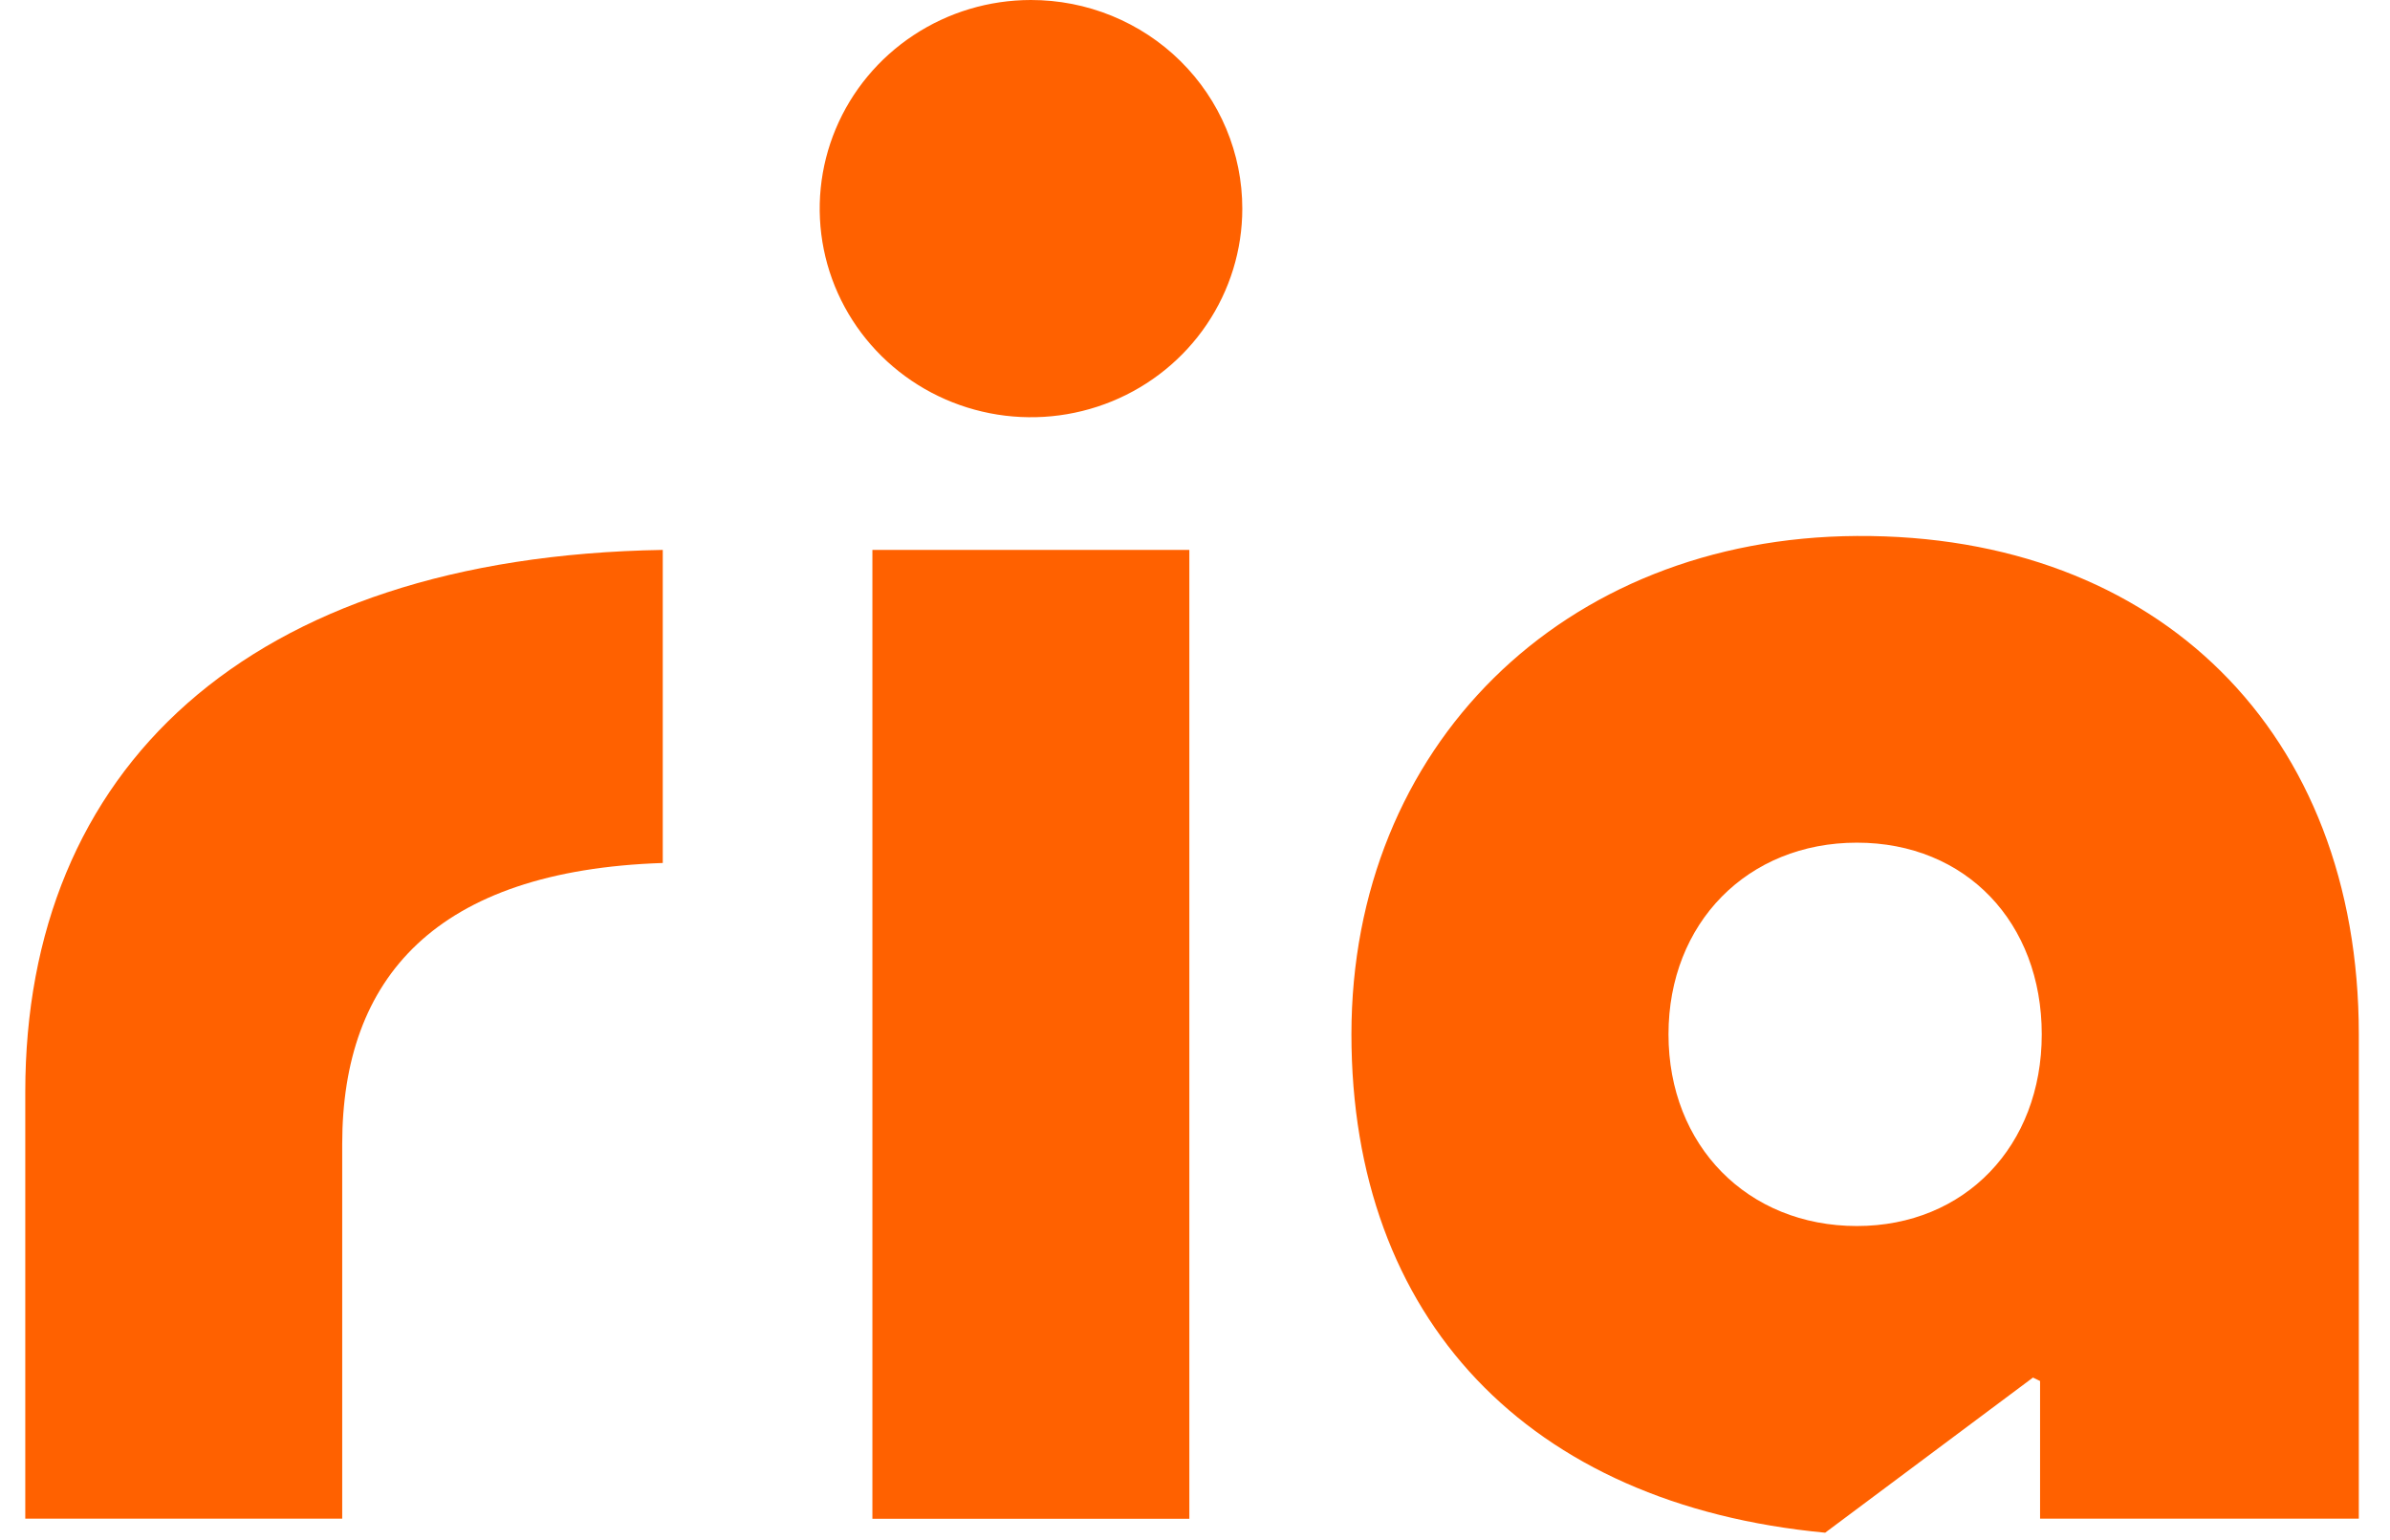
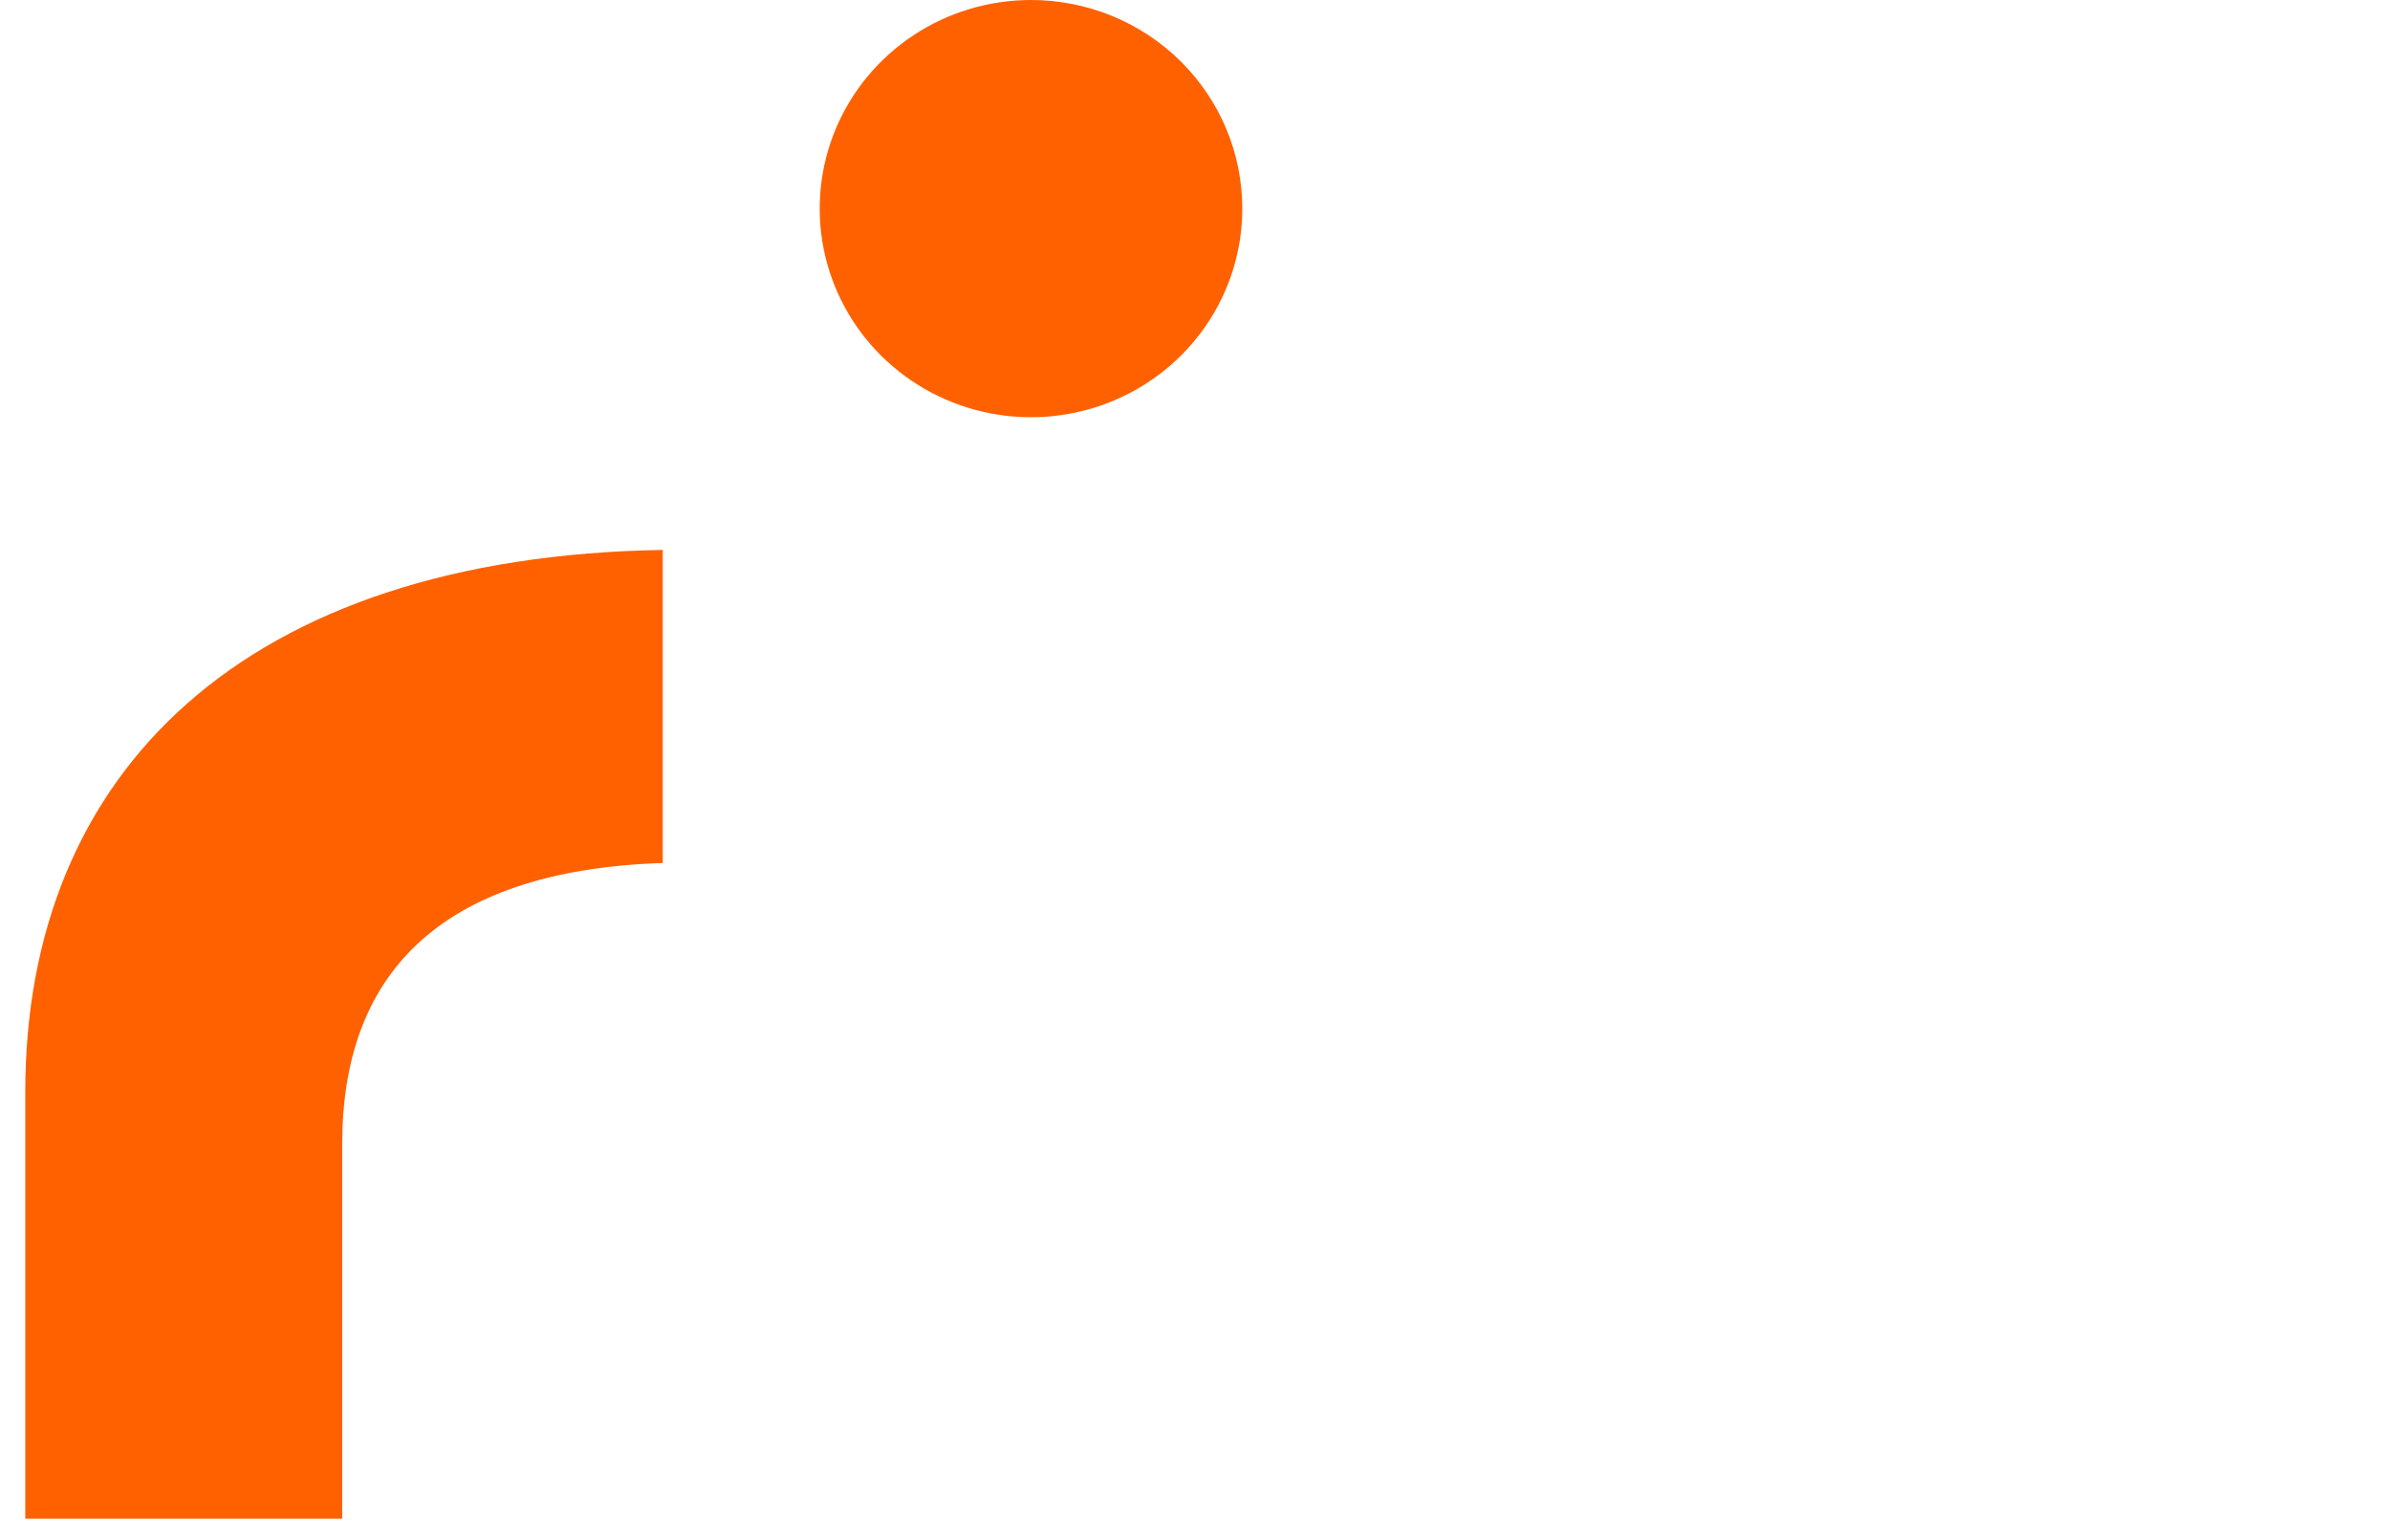
<svg xmlns="http://www.w3.org/2000/svg" width="104" height="67" viewBox="0 0 104 67" fill="none">
  <path d="M1.1 47.515V66.088H14.891V49.789C14.891 42.56 18.954 37.883 28.84 37.555V23.931C10.676 24.232 1.1 33.557 1.1 47.515Z" fill="#FF6100" />
-   <path d="M80.803 23.325C68.001 23.397 58.807 32.5 58.807 45.012C58.807 57.369 66.472 65.482 79.421 66.7L88.464 59.949L88.773 60.099V66.088H102.643V45.012C102.643 31.889 93.932 23.247 80.803 23.325ZM80.803 53.354C76.049 53.354 72.604 49.862 72.604 45.012C72.604 40.163 76.049 36.671 80.803 36.671C85.558 36.671 88.846 40.158 88.846 45.012C88.846 49.867 85.502 53.354 80.803 53.354Z" fill="#FF6100" />
-   <path d="M51.754 23.931H37.962V66.094H51.754V23.931Z" fill="#FF6100" />
  <path d="M44.858 6.79078e-06C43.039 0.001 41.262 0.534 39.751 1.533C38.24 2.531 37.062 3.949 36.367 5.608C35.672 7.267 35.491 9.092 35.846 10.853C36.202 12.614 37.078 14.231 38.364 15.5C39.65 16.769 41.288 17.633 43.072 17.983C44.855 18.333 46.703 18.153 48.383 17.466C50.063 16.778 51.499 15.615 52.509 14.122C53.519 12.629 54.058 10.874 54.058 9.079C54.059 7.886 53.821 6.704 53.359 5.602C52.897 4.5 52.219 3.499 51.364 2.655C50.51 1.812 49.495 1.144 48.379 0.688C47.262 0.232 46.066 -0.001 44.858 6.79078e-06Z" fill="#FF6100" />
</svg>